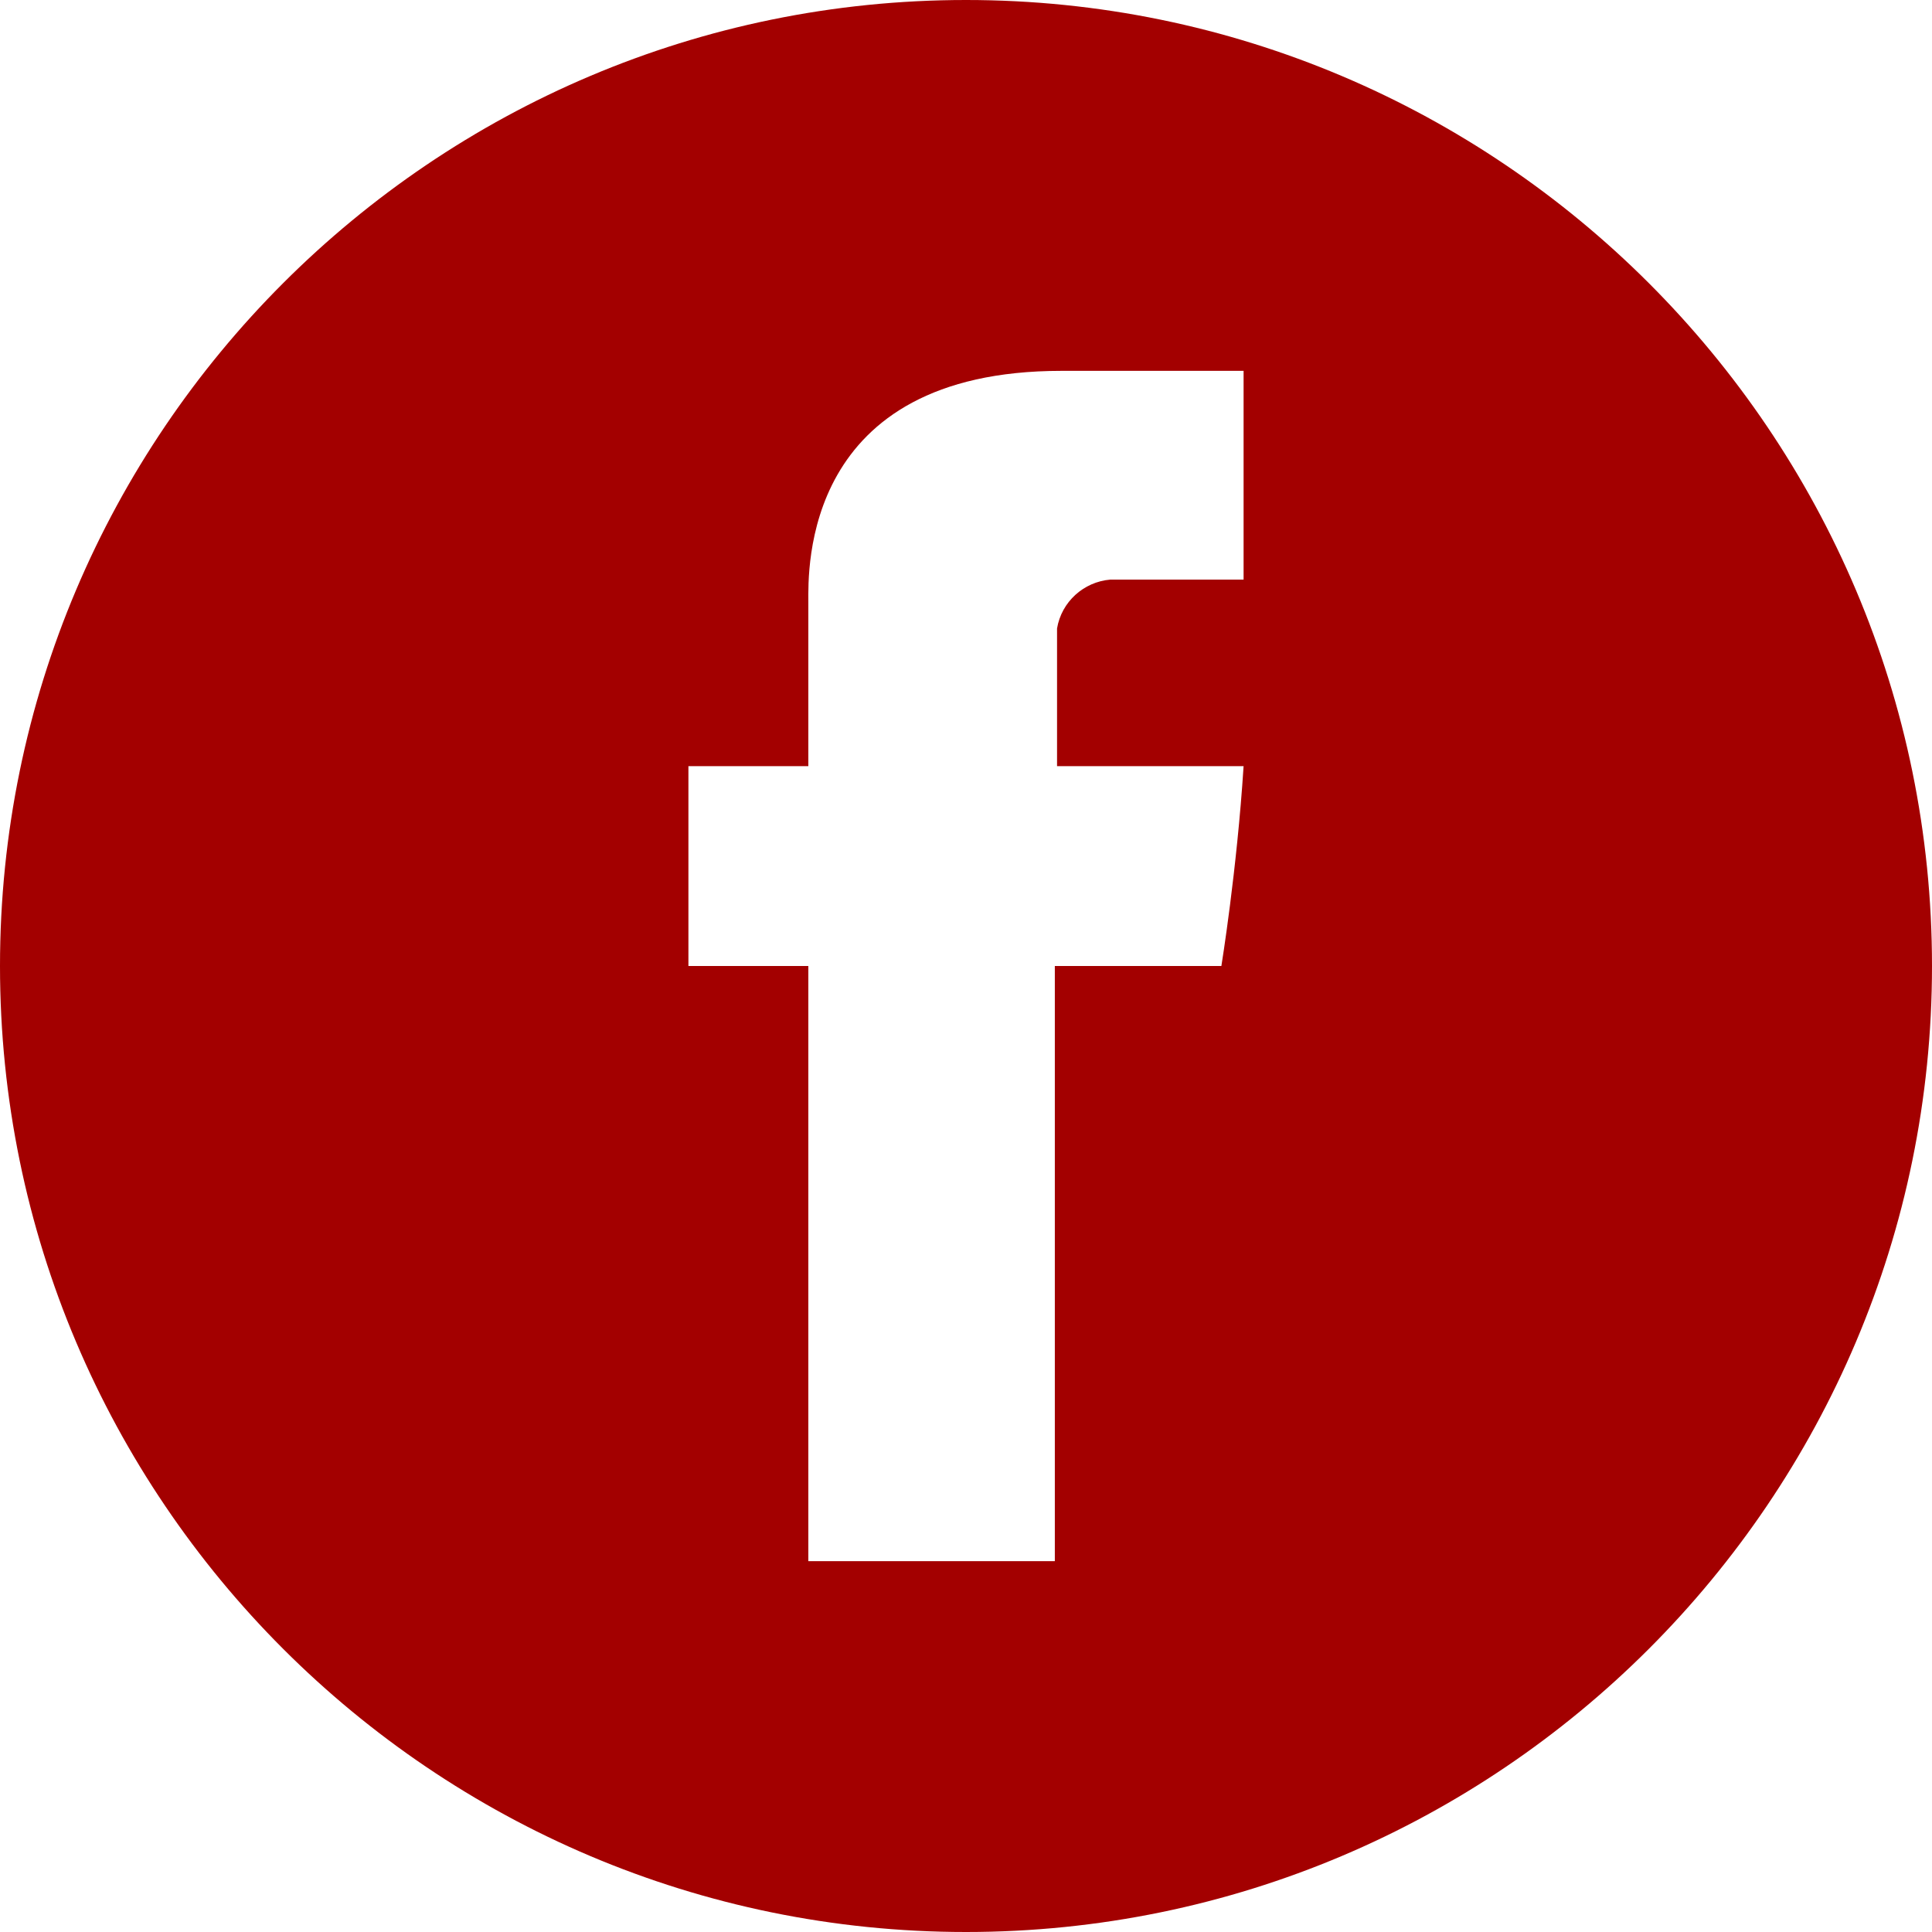
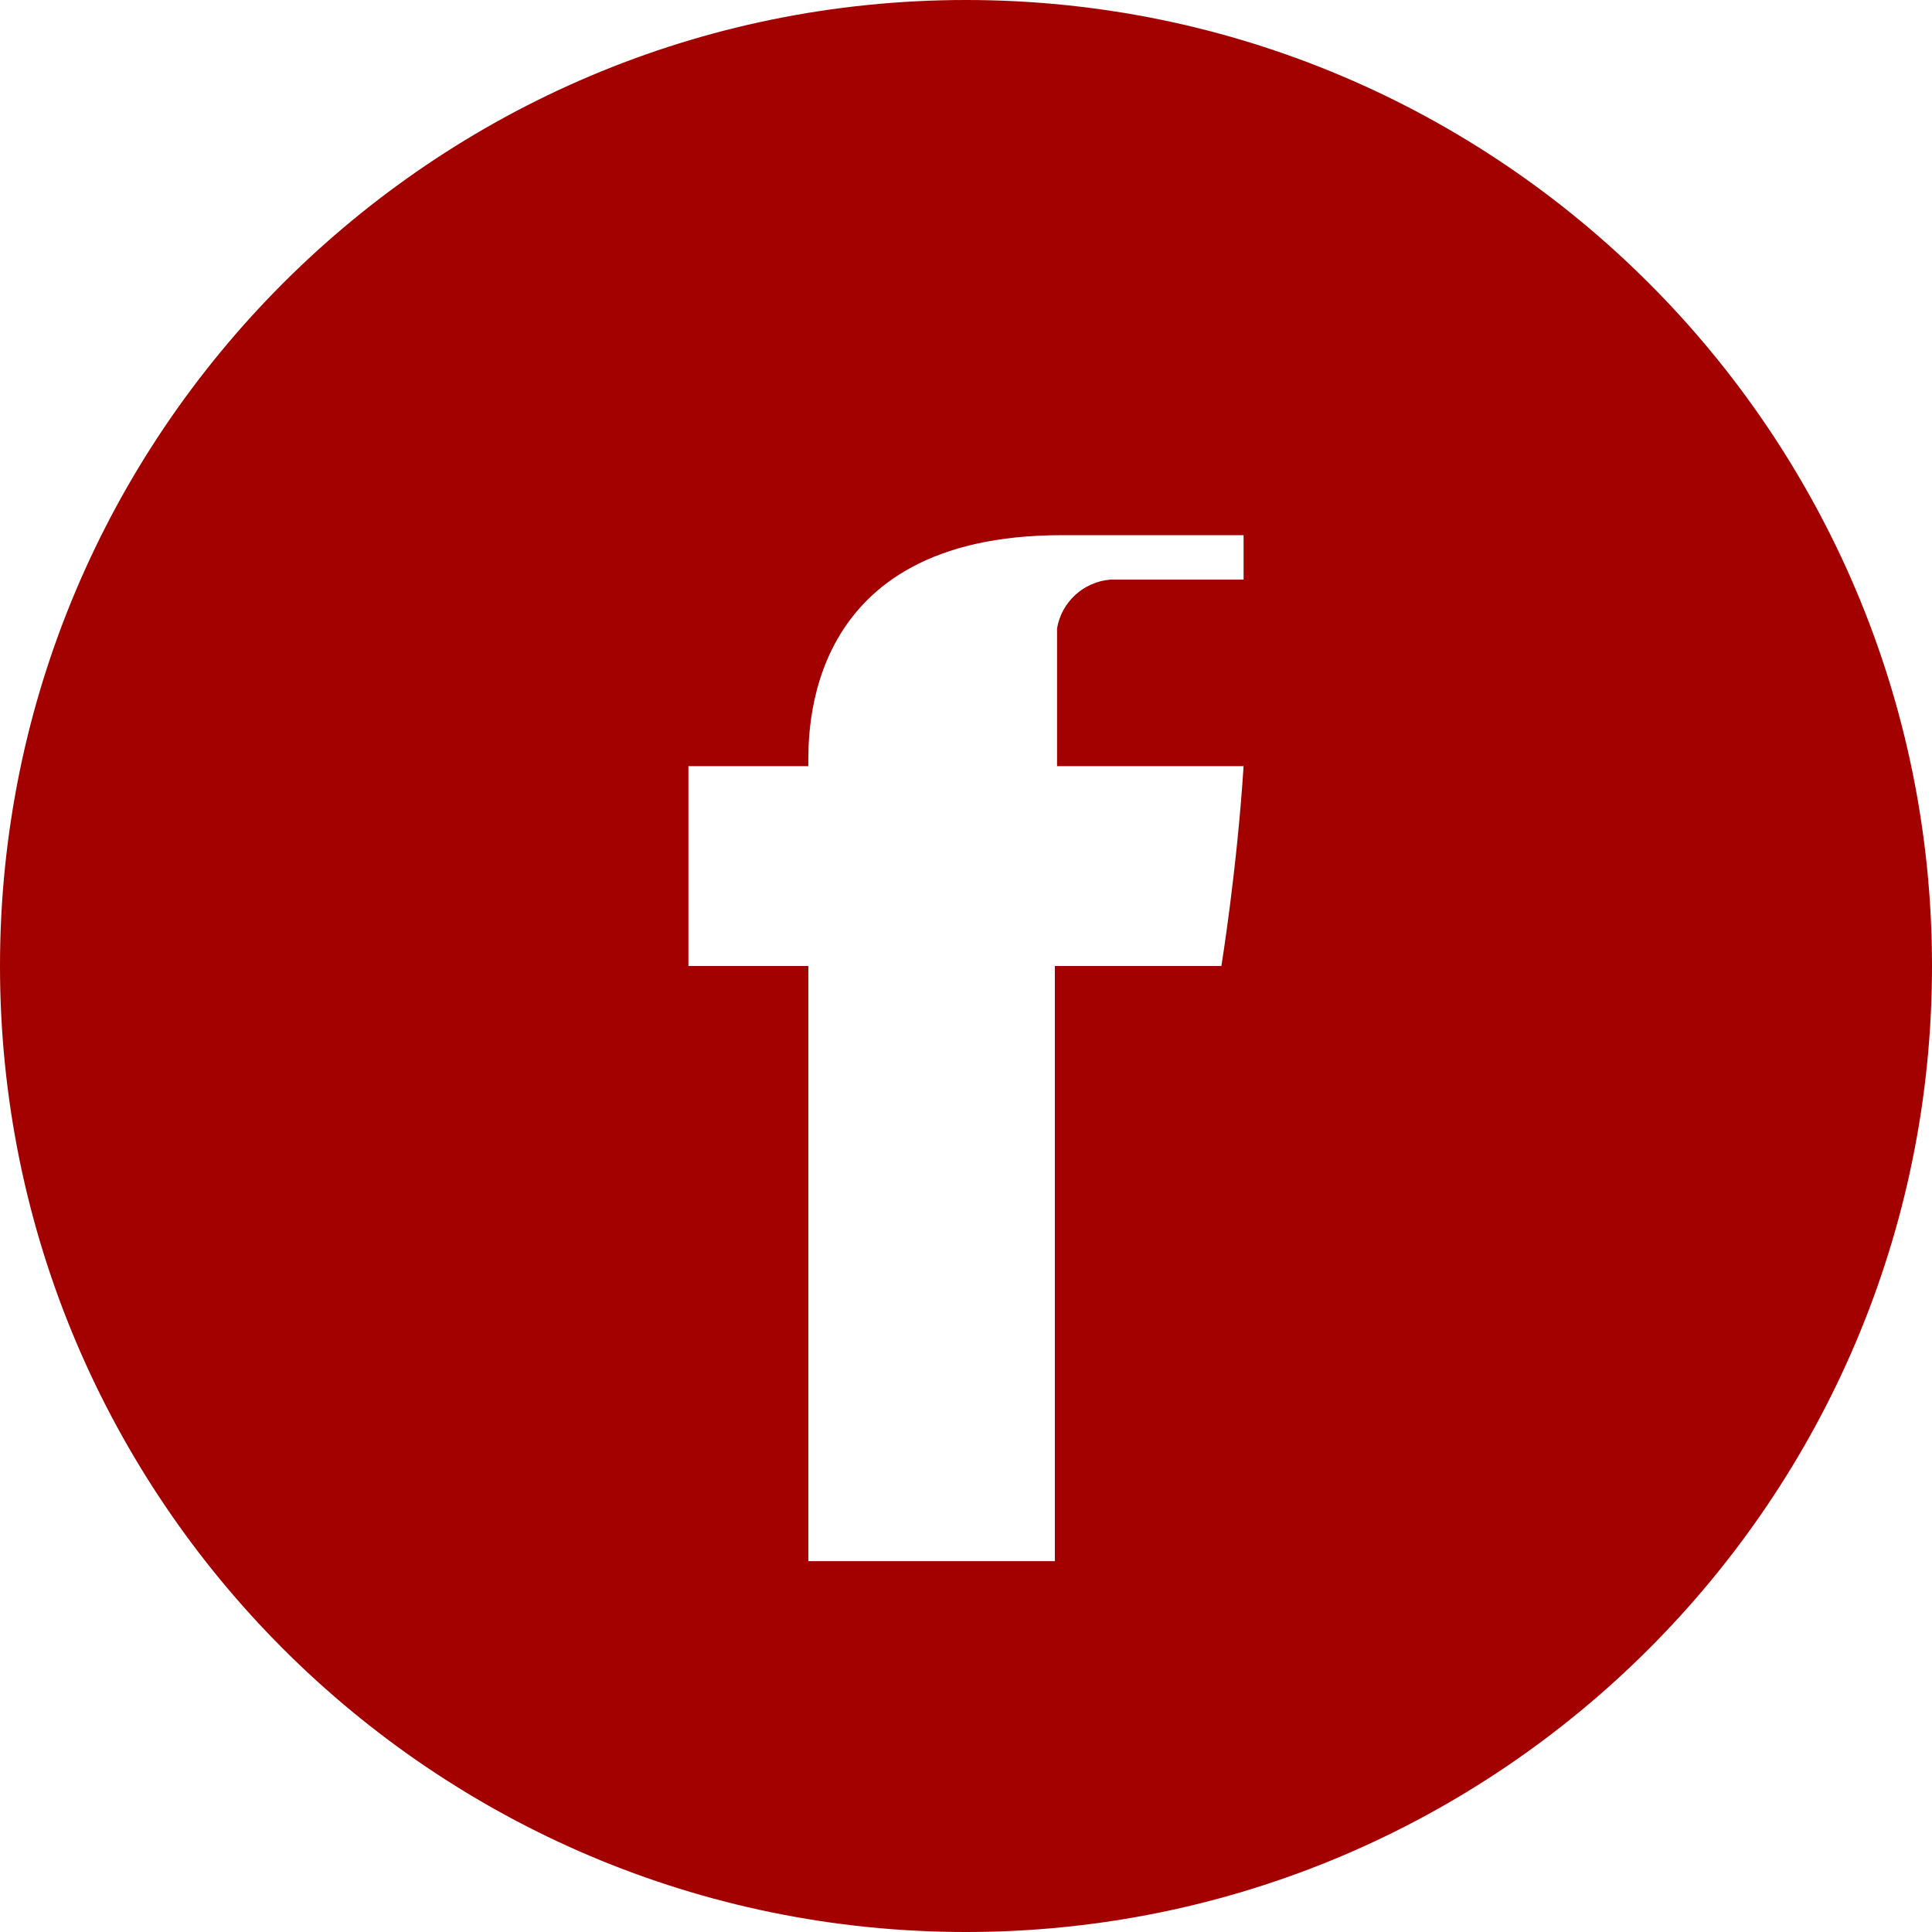
<svg xmlns="http://www.w3.org/2000/svg" version="1.1" id="Livello_1" x="0px" y="0px" viewBox="0 0 87 87" style="enable-background:new 0 0 87 87;" xml:space="preserve">
  <style type="text/css">
	.st0{fill:#A30000;}
</style>
  <title>Risorsa 1</title>
  <g id="Livello_2_1_">
    <g id="Livello_1-2">
-       <path class="st0" d="M43.5,0C19.5,0,0,19.5,0,43.5S19.5,87,43.5,87S87,67.5,87,43.5S67.5,0,43.5,0z M56,26.1h-6    c-1.2,0.1-2.2,1-2.4,2.2v6.2H56c-0.3,4.7-1,9-1,9h-7.5v26.8H36.4V43.5H31v-9h5.4v-7.4c0-1.4-0.3-10.4,11.4-10.4H56V26.1z" />
+       <path class="st0" d="M43.5,0C19.5,0,0,19.5,0,43.5S19.5,87,43.5,87S87,67.5,87,43.5S67.5,0,43.5,0z M56,26.1h-6    c-1.2,0.1-2.2,1-2.4,2.2v6.2H56c-0.3,4.7-1,9-1,9h-7.5v26.8H36.4V43.5H31v-9h5.4c0-1.4-0.3-10.4,11.4-10.4H56V26.1z" />
    </g>
  </g>
</svg>